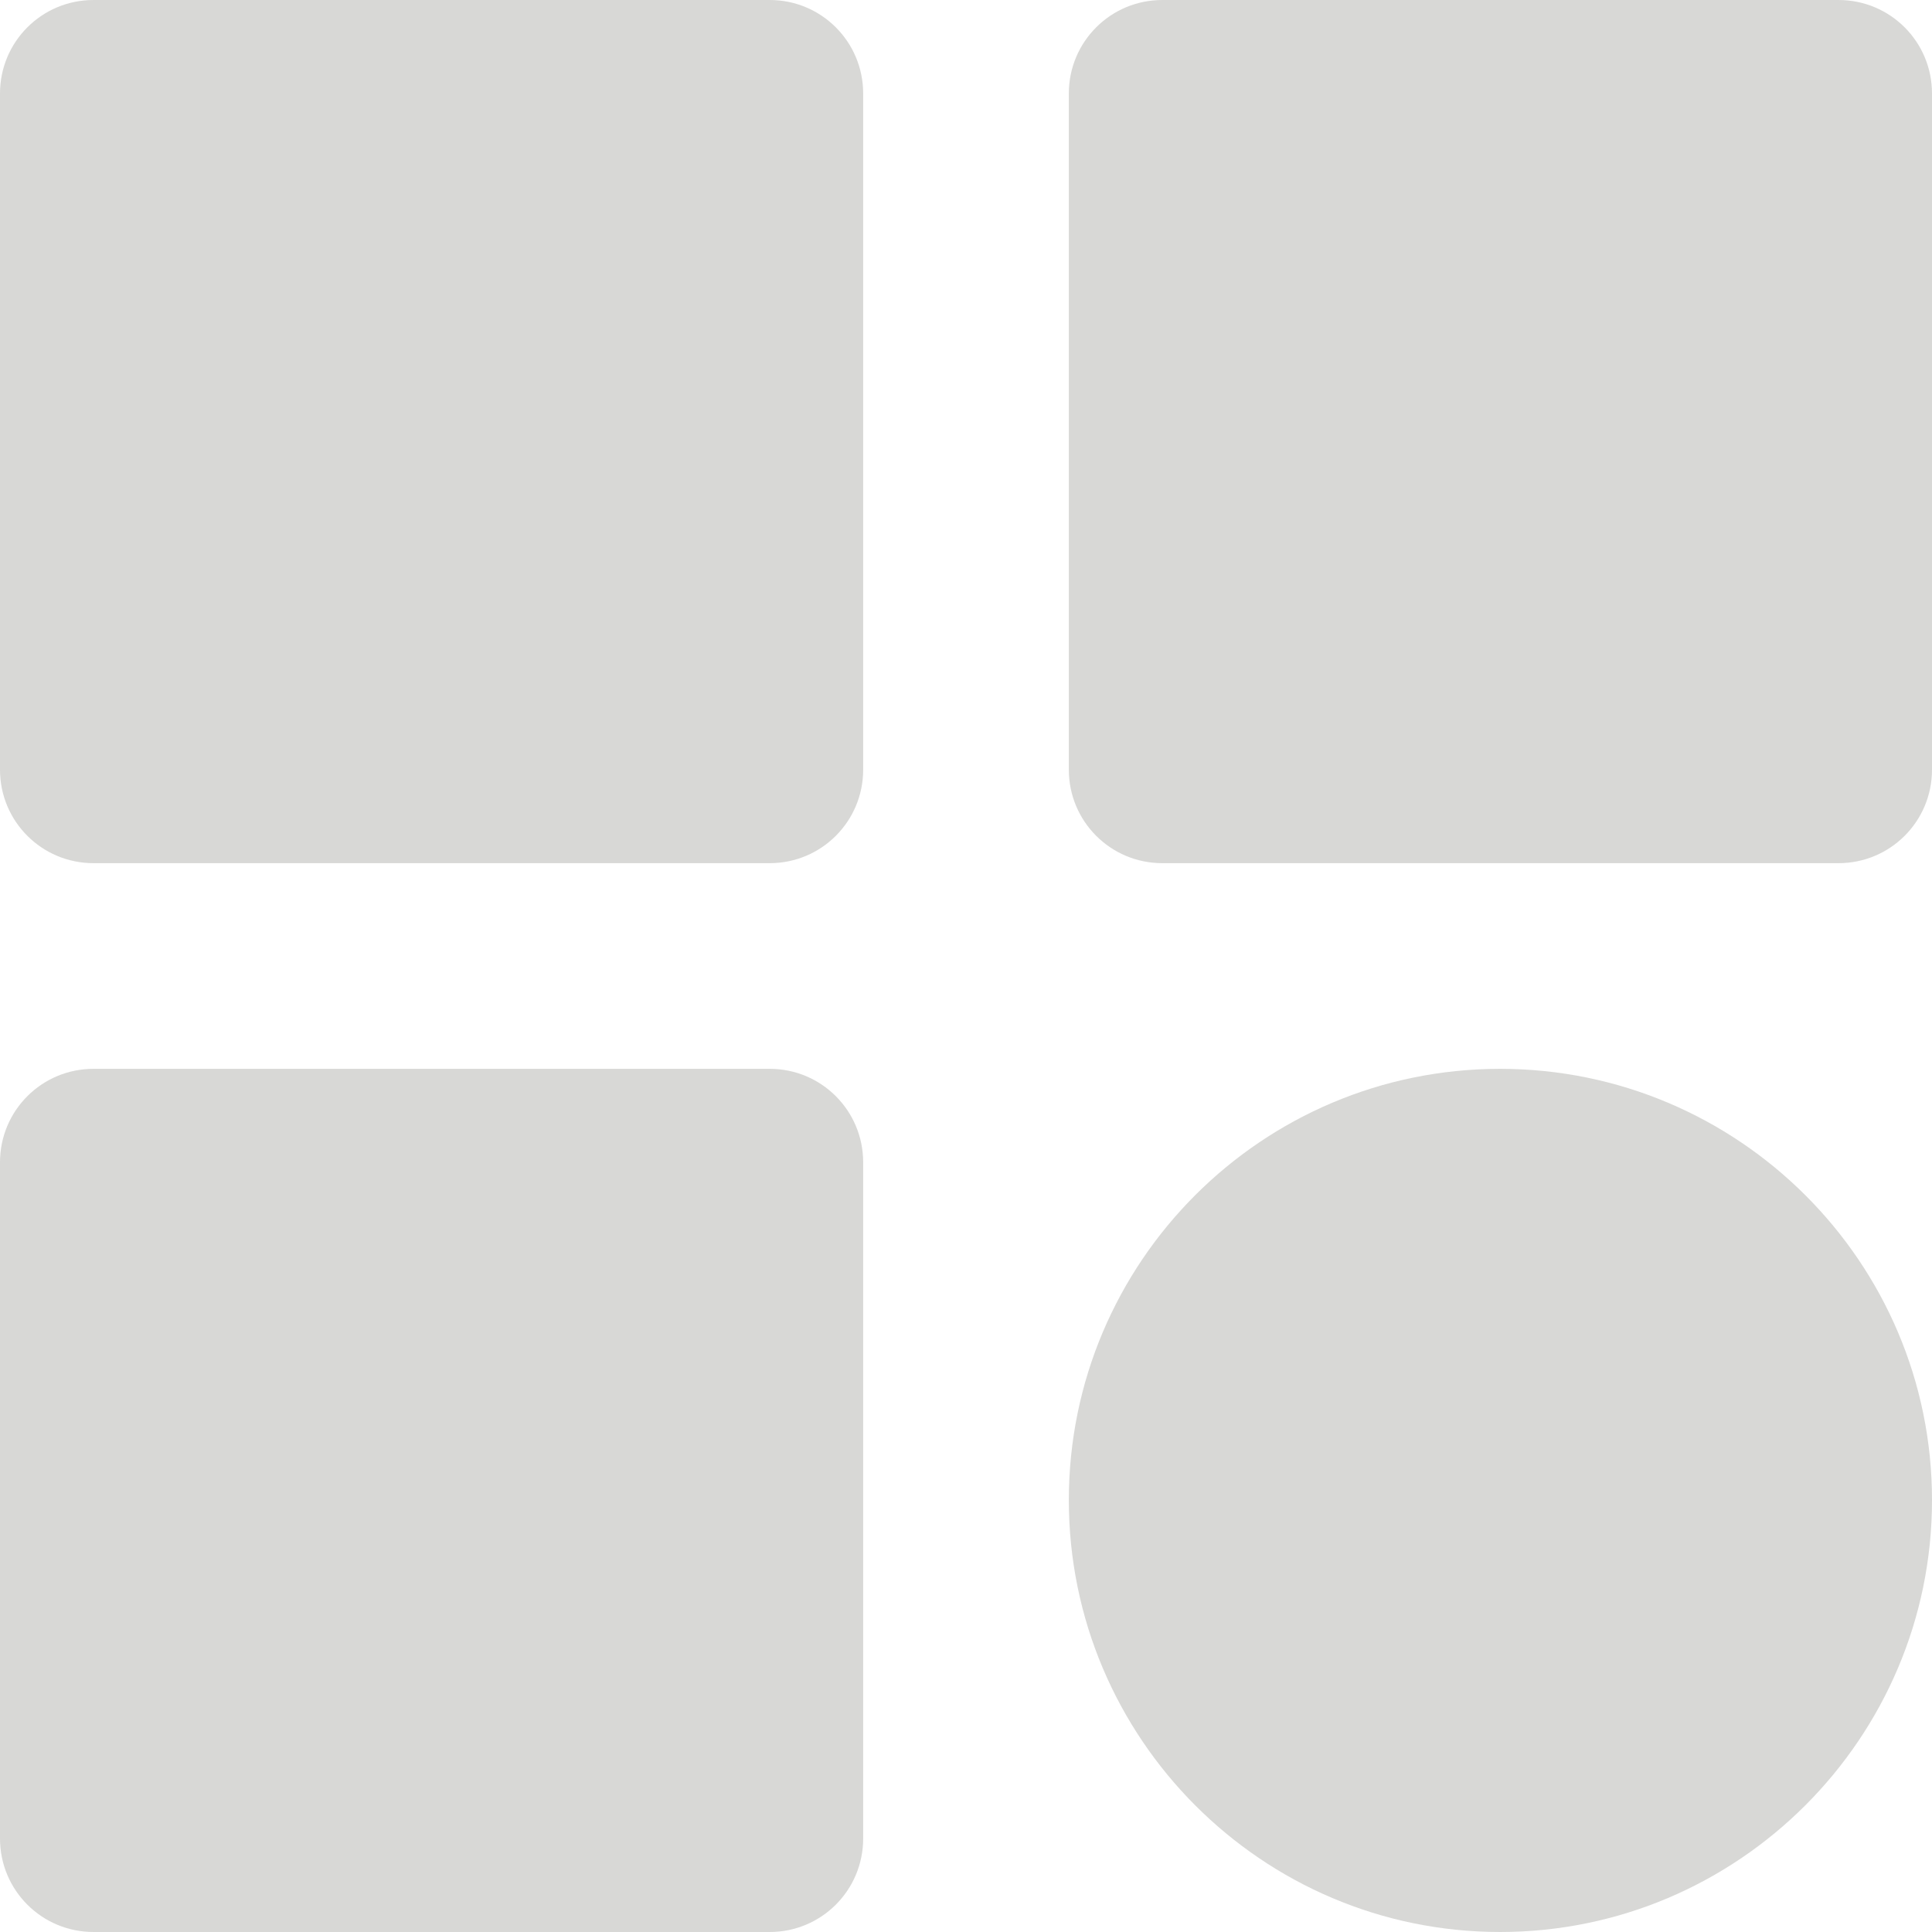
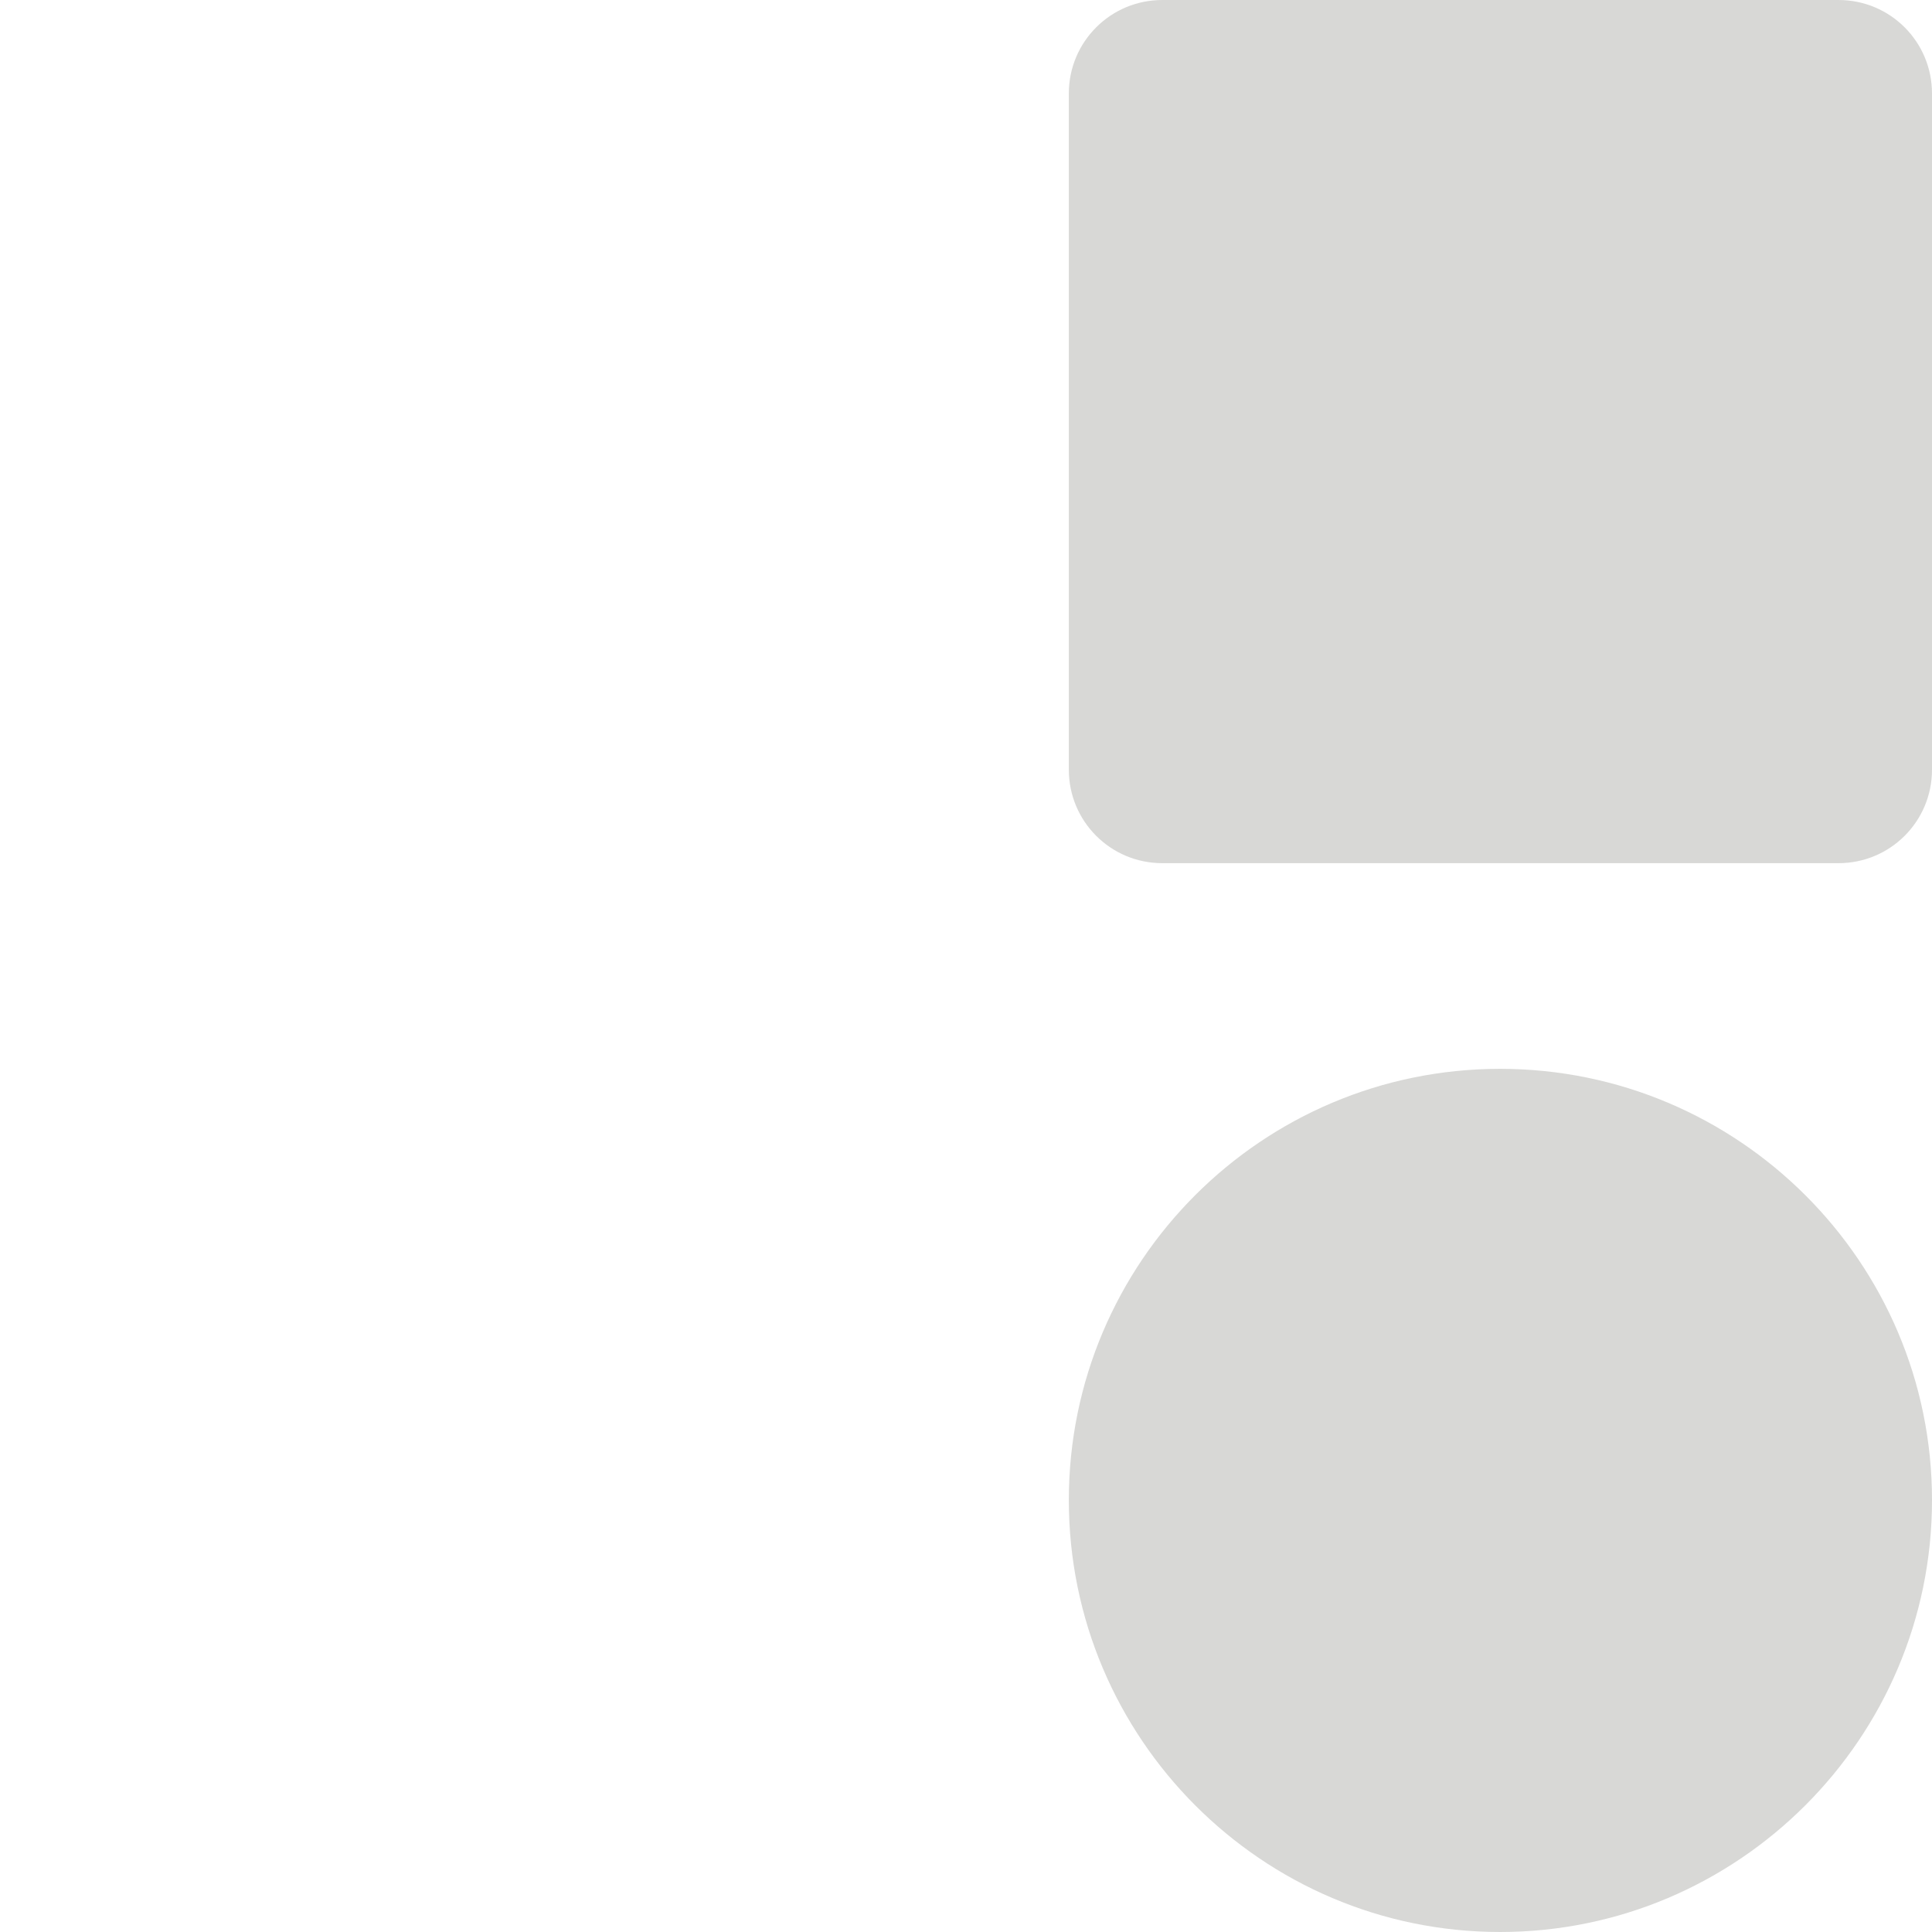
<svg xmlns="http://www.w3.org/2000/svg" fill="#d8d8d6" height="31" preserveAspectRatio="xMidYMid meet" version="1" viewBox="0.5 0.5 31.0 31.0" width="31" zoomAndPan="magnify">
  <g id="change1_1">
-     <path d="M2,14.35h10.85c0.83,0,1.5-0.67,1.5-1.5V2c0-0.83-0.67-1.5-1.5-1.5H2C1.17,0.5,0.5,1.17,0.5,2 v10.85C0.5,13.68,1.17,14.35,2,14.35z" fill="inherit" />
    <path d="M31.5,2c0-0.83-0.67-1.5-1.5-1.5H19.15c-0.83,0-1.5,0.67-1.5,1.5v10.85c0,0.83,0.67,1.5,1.5,1.5 H30c0.83,0,1.5-0.67,1.5-1.5V2z" fill="inherit" />
-     <path d="M2,31.5h10.85c0.83,0,1.5-0.67,1.5-1.5V19.15c0-0.83-0.67-1.5-1.5-1.5H2c-0.83,0-1.5,0.67-1.5,1.5 V30C0.5,30.83,1.17,31.5,2,31.5z" fill="inherit" />
    <path d="M24.57,17.65c-3.82,0-6.92,3.1-6.92,6.92S20.75,31.5,24.57,31.5S31.5,28.39,31.5,24.57 S28.39,17.65,24.57,17.65z" fill="inherit" />
  </g>
</svg>